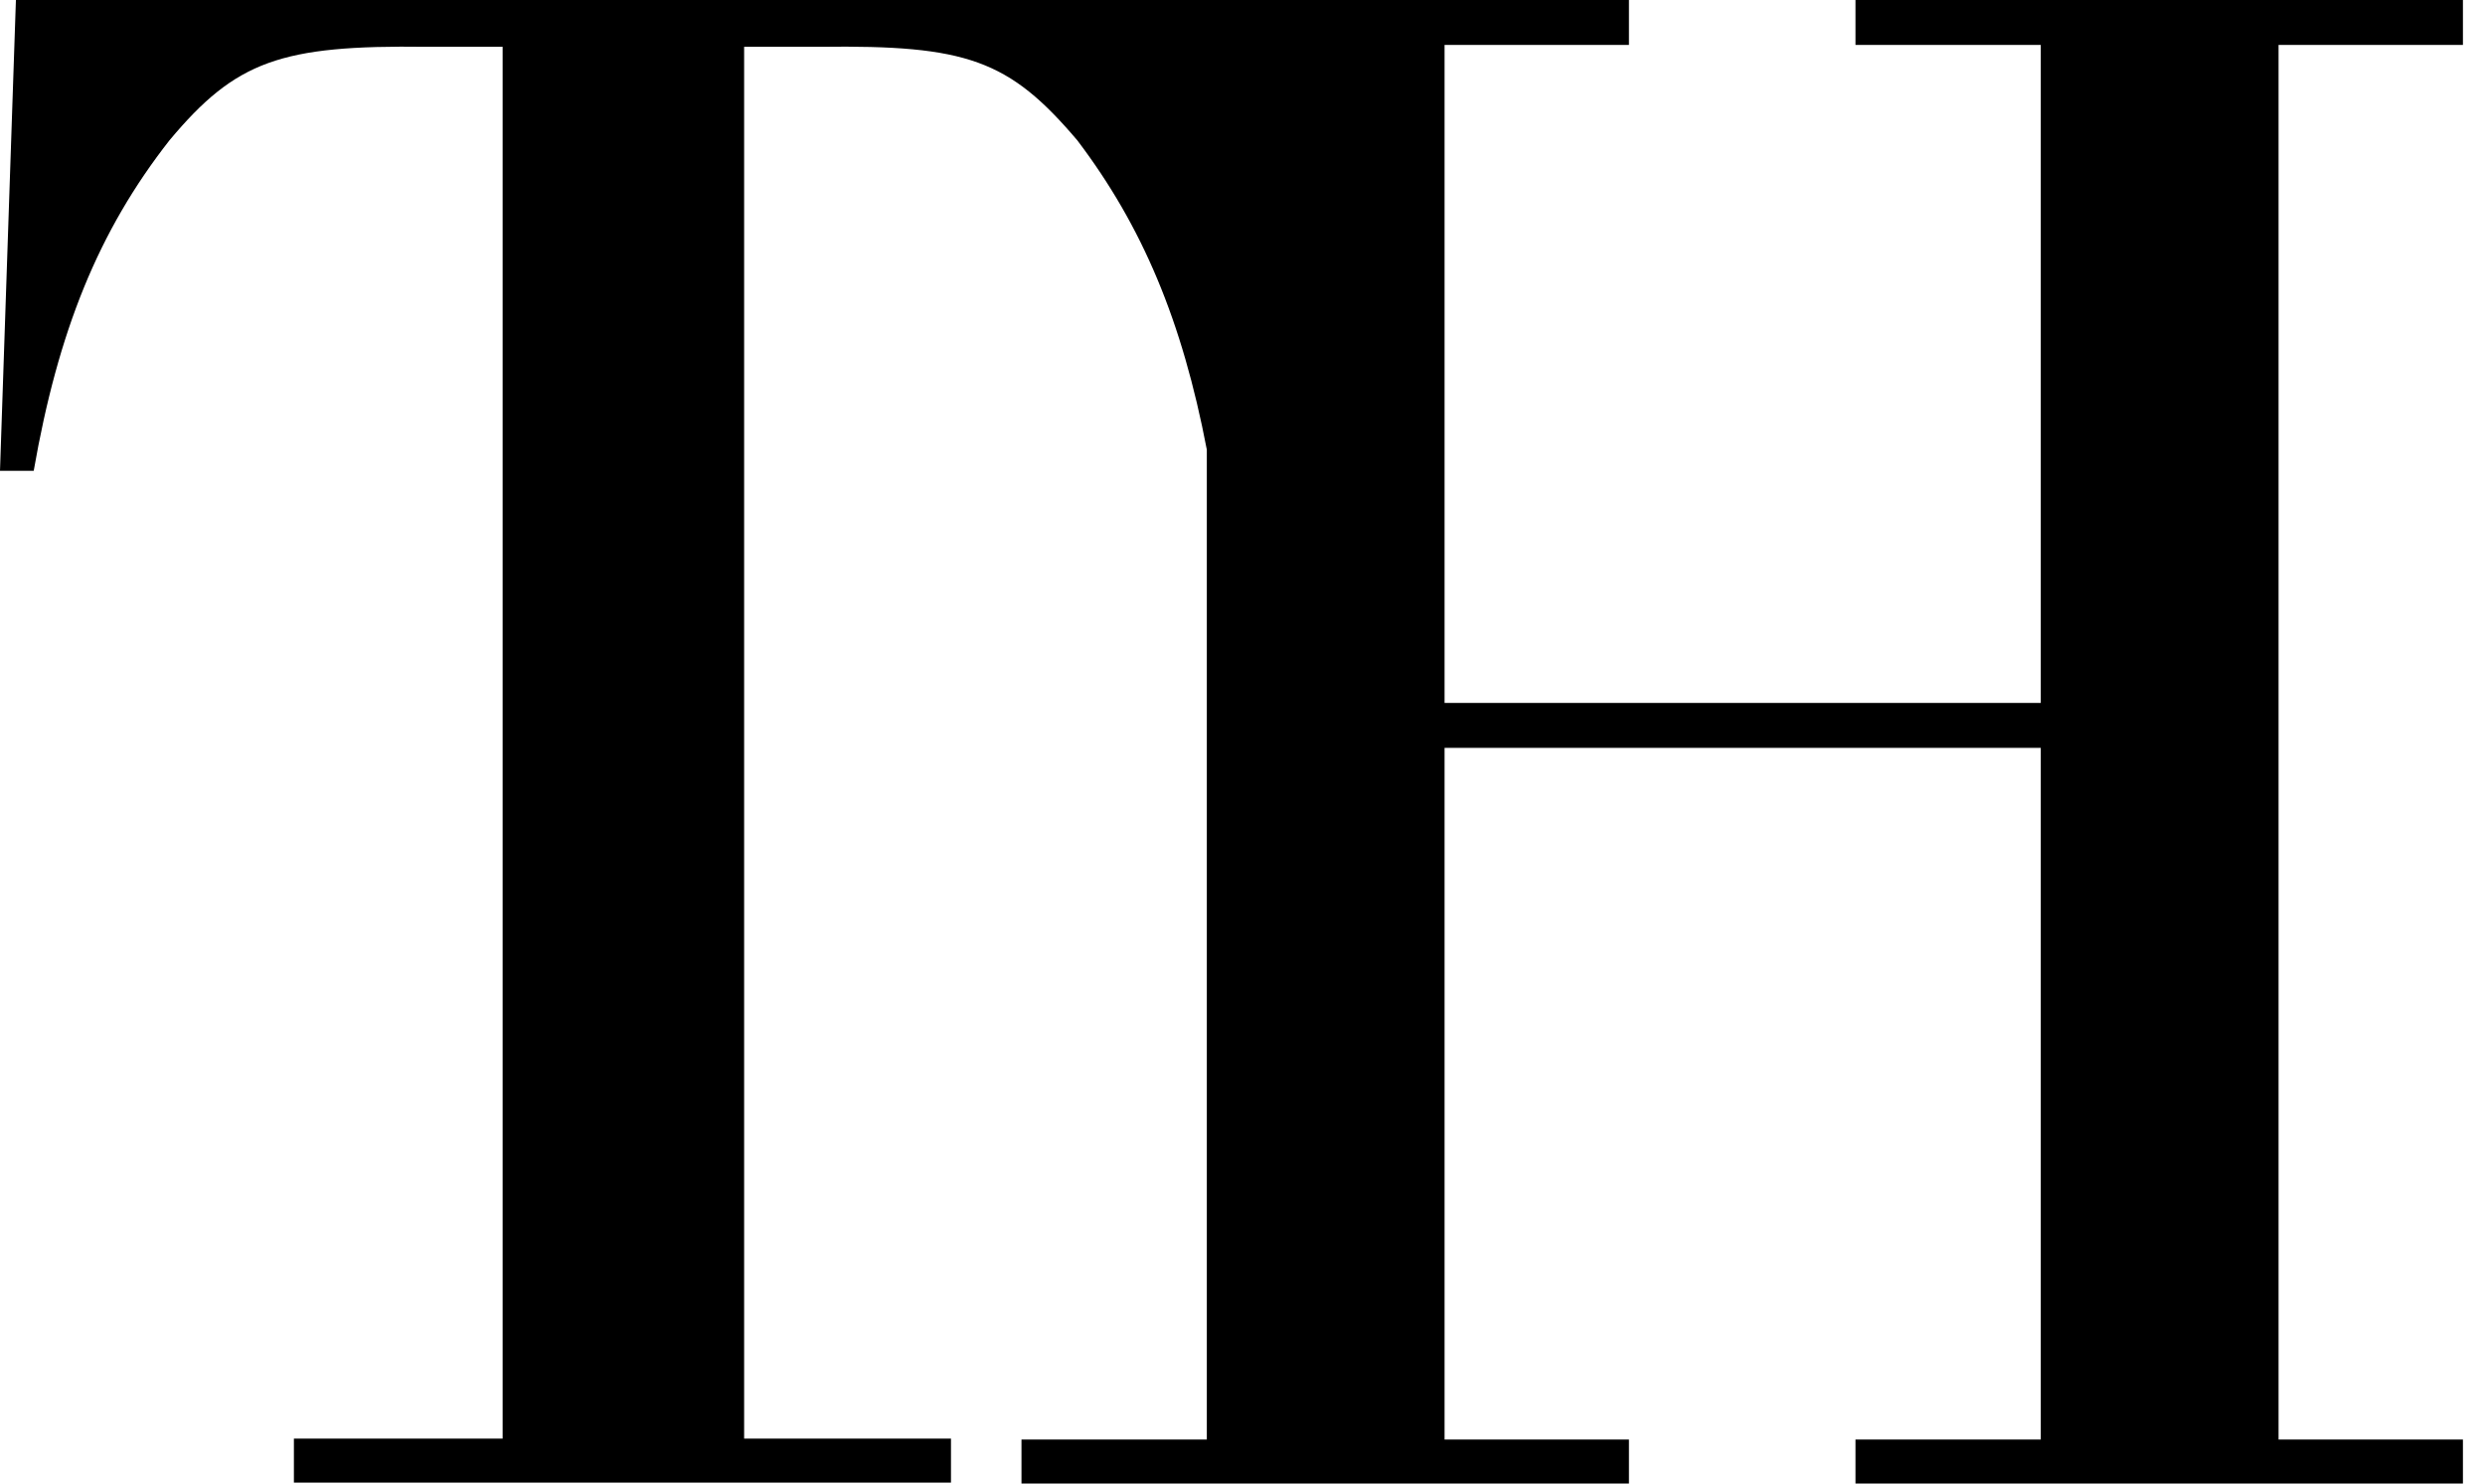
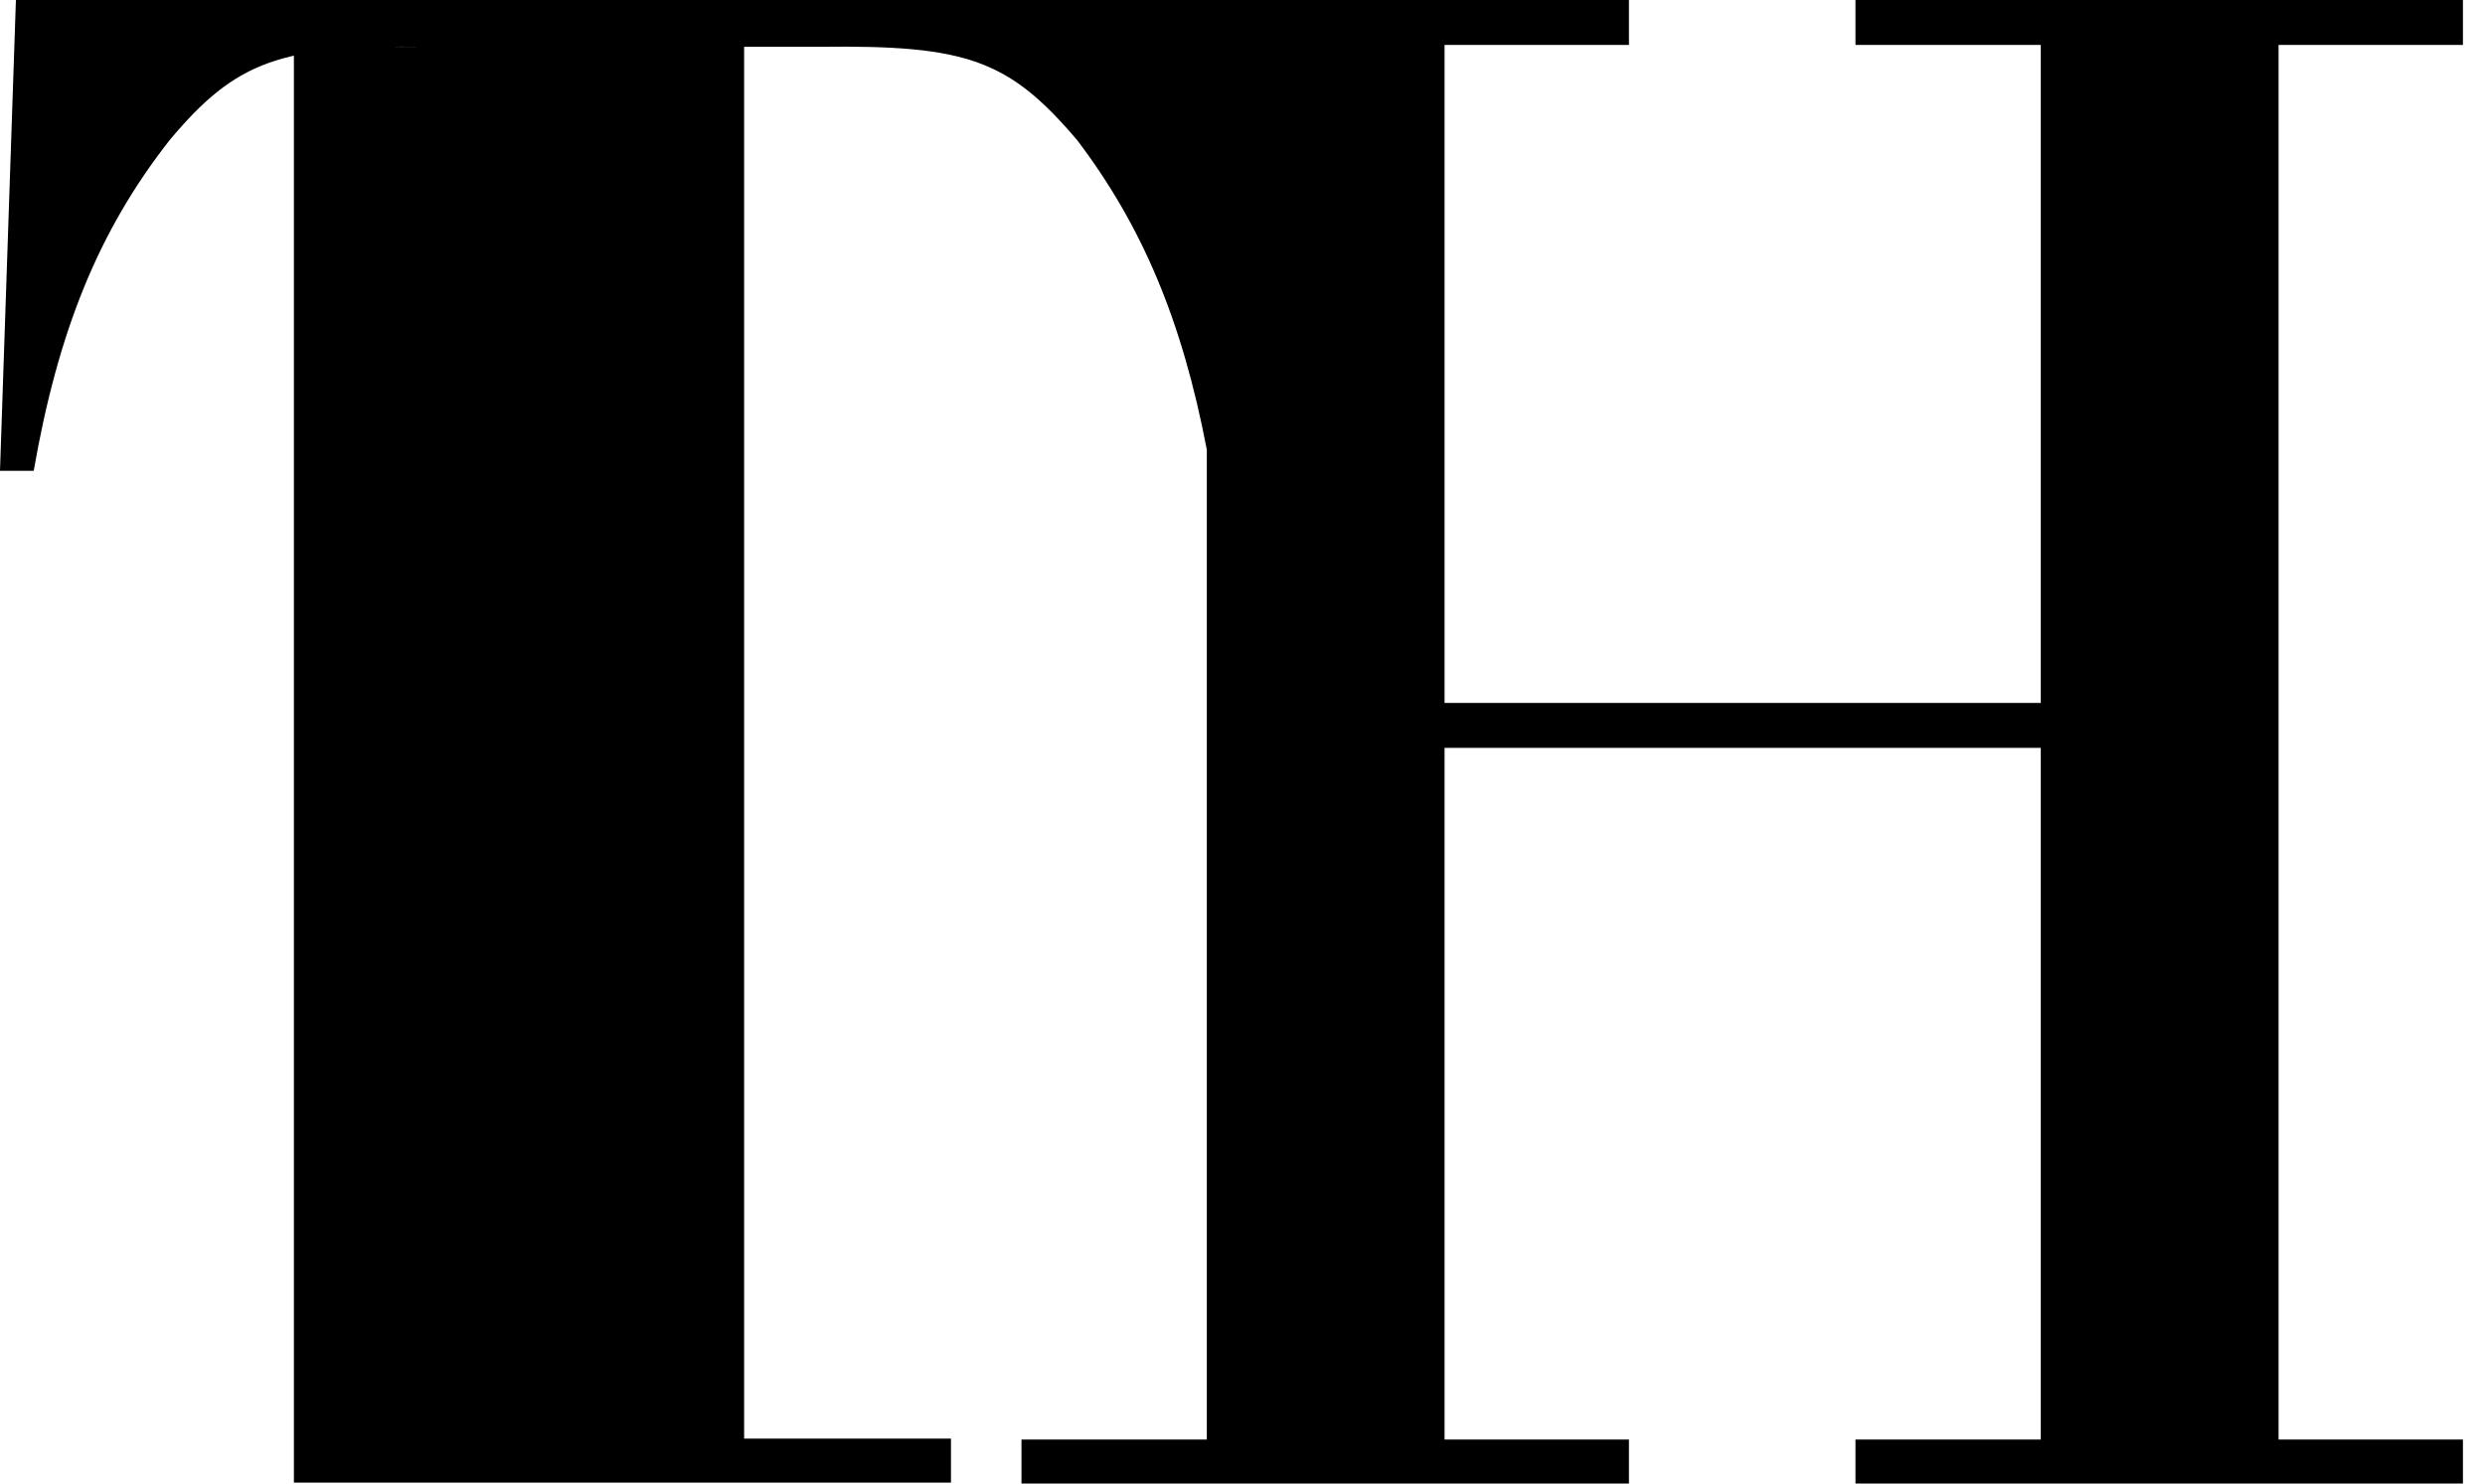
<svg xmlns="http://www.w3.org/2000/svg" width="67" height="40" viewBox="0 0 67 40" fill="none">
-   <path d="M66.405 1.211H61.434V38.814H66.405V40H50.027V38.814H55.023V20.164H38.948V38.814H43.919V40H27.541V38.814H32.538V12.125C31.875 8.654 30.803 6.102 29.047 3.785C27.205 1.615 26.069 1.211 22.107 1.262H20.063V38.789H25.64V39.975H7.924V38.789H13.552V1.262H11.508C7.571 1.211 6.36 1.64 4.568 3.785C2.65 6.233 1.565 8.934 0.909 12.694H0L0.429 3.12877e-06L27.541 0H43.919V1.211H38.948V18.953H55.023V1.211H50.027V0H66.405V1.211Z" fill="black" />
+   <path d="M66.405 1.211H61.434V38.814H66.405V40H50.027V38.814H55.023V20.164H38.948V38.814H43.919V40H27.541V38.814H32.538V12.125C31.875 8.654 30.803 6.102 29.047 3.785C27.205 1.615 26.069 1.211 22.107 1.262H20.063V38.789H25.64V39.975H7.924V38.789V1.262H11.508C7.571 1.211 6.36 1.64 4.568 3.785C2.65 6.233 1.565 8.934 0.909 12.694H0L0.429 3.12877e-06L27.541 0H43.919V1.211H38.948V18.953H55.023V1.211H50.027V0H66.405V1.211Z" fill="black" />
</svg>